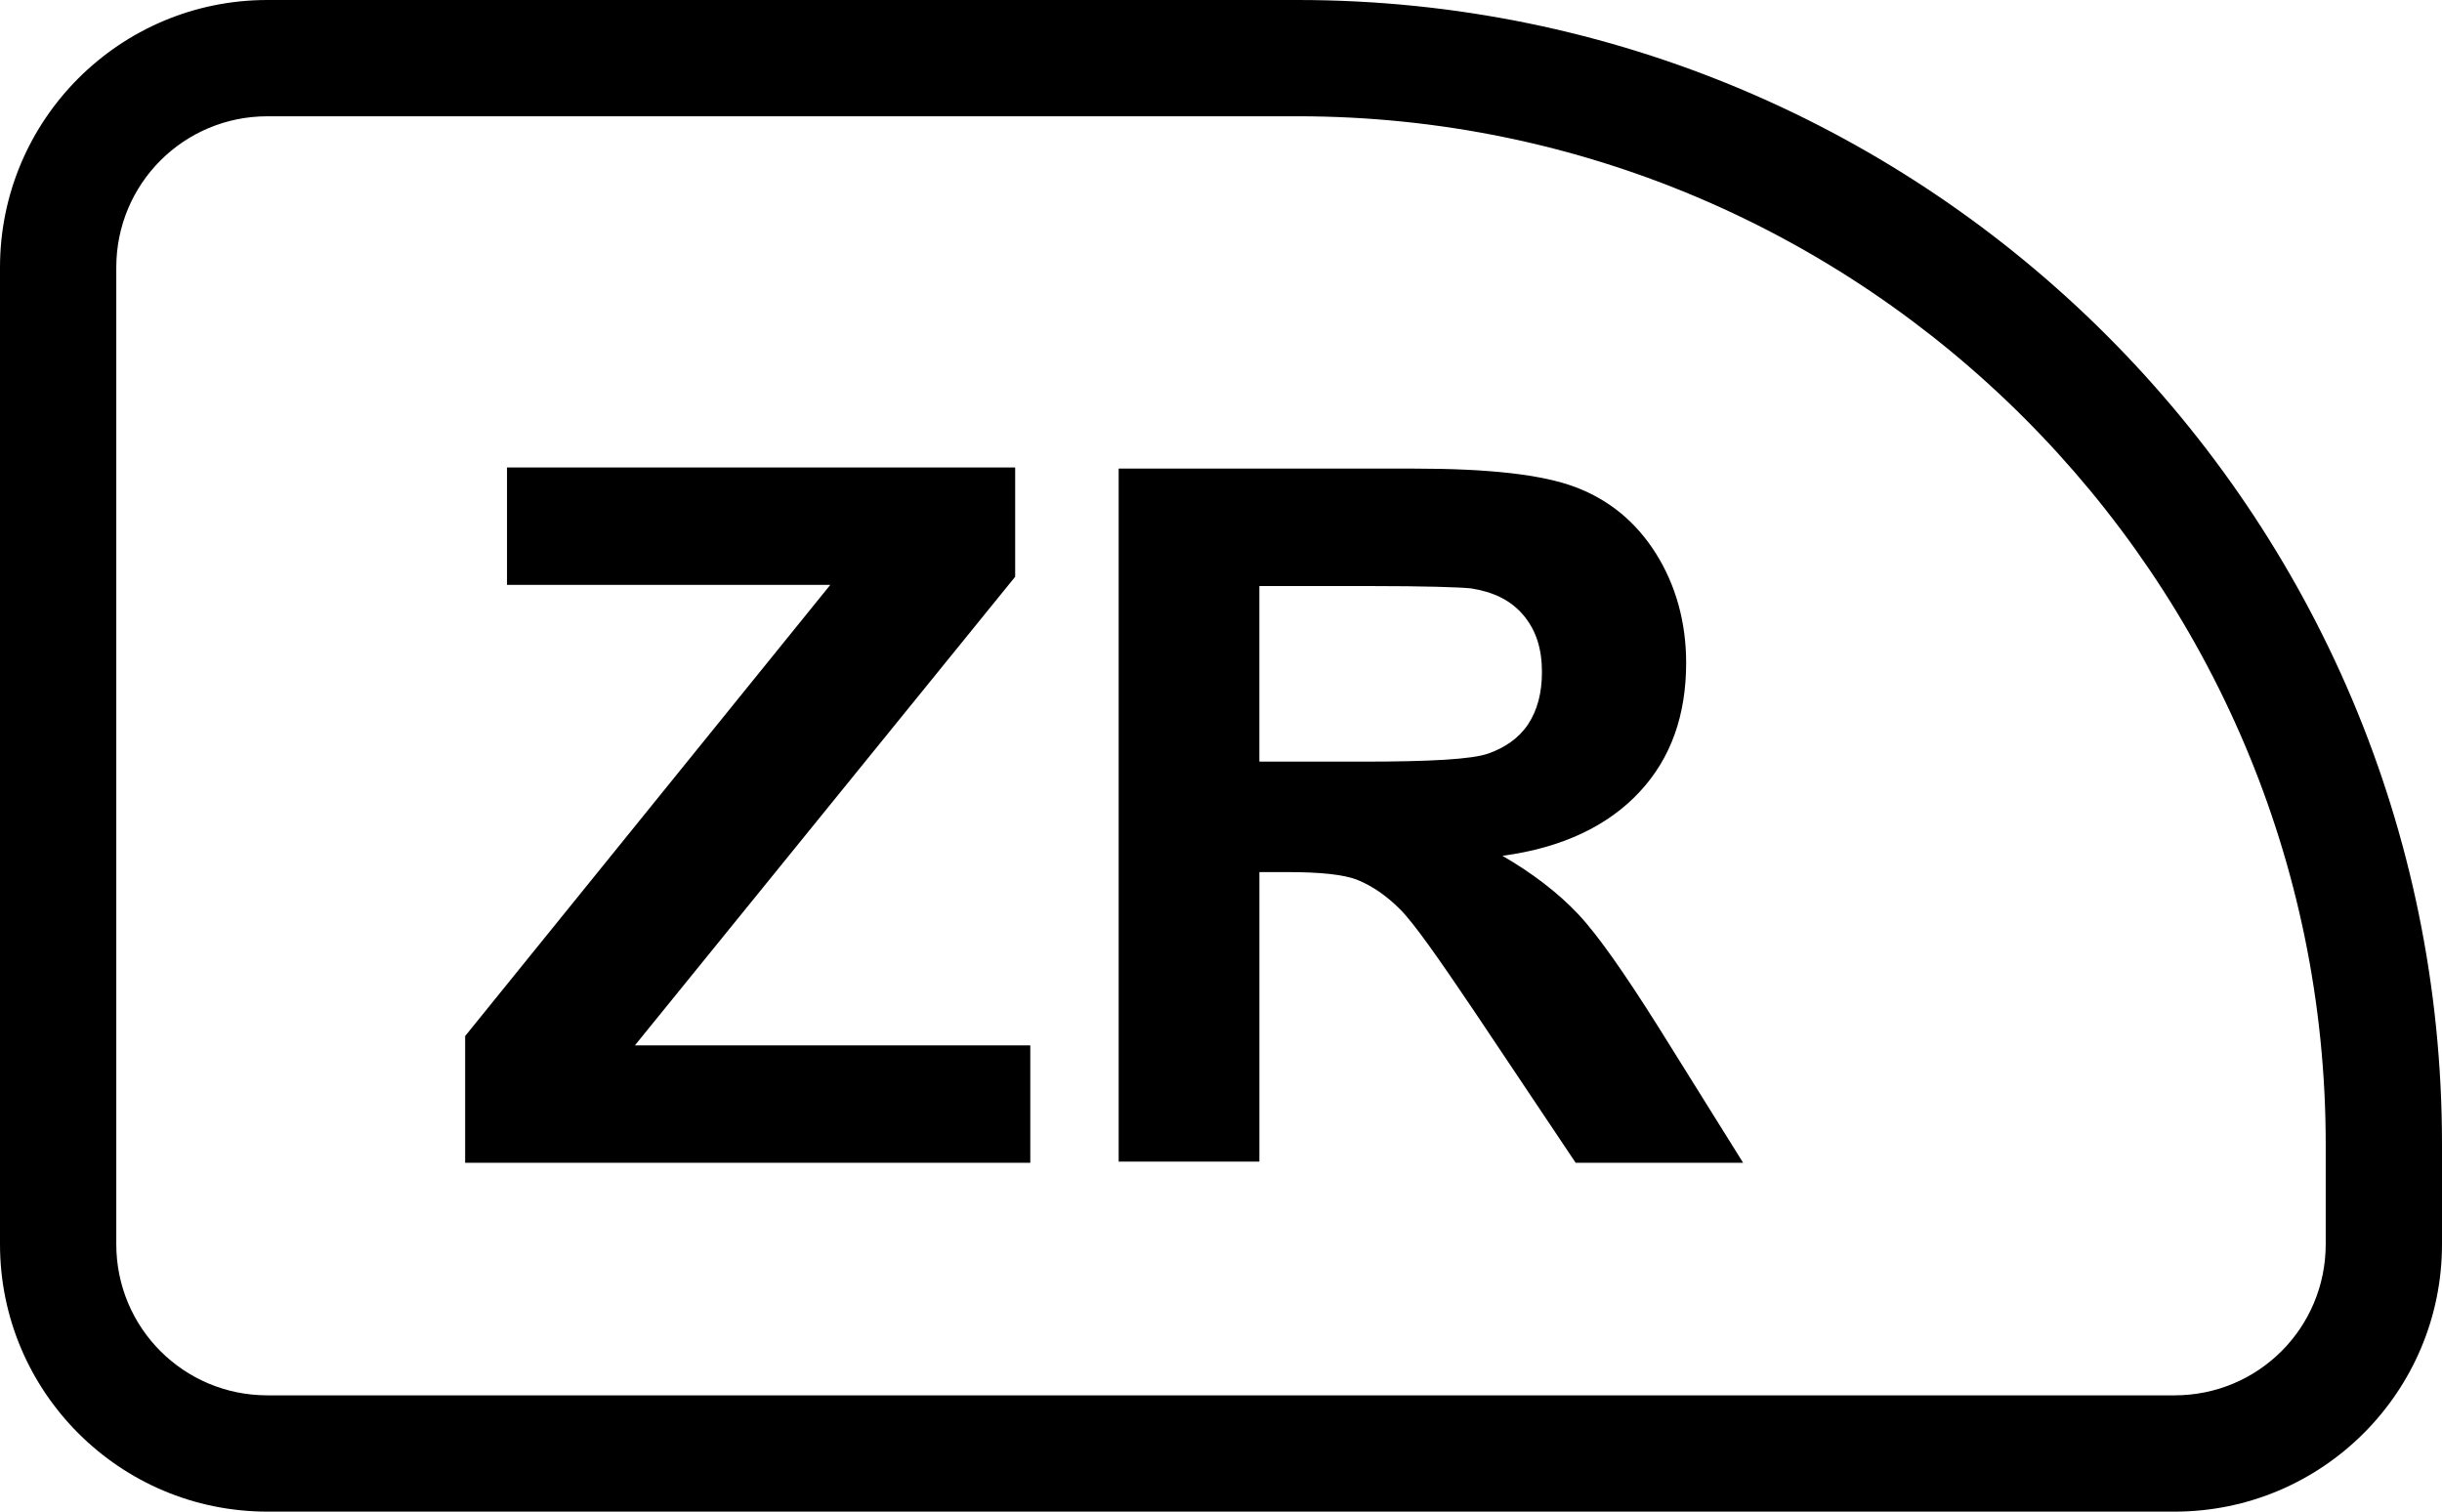
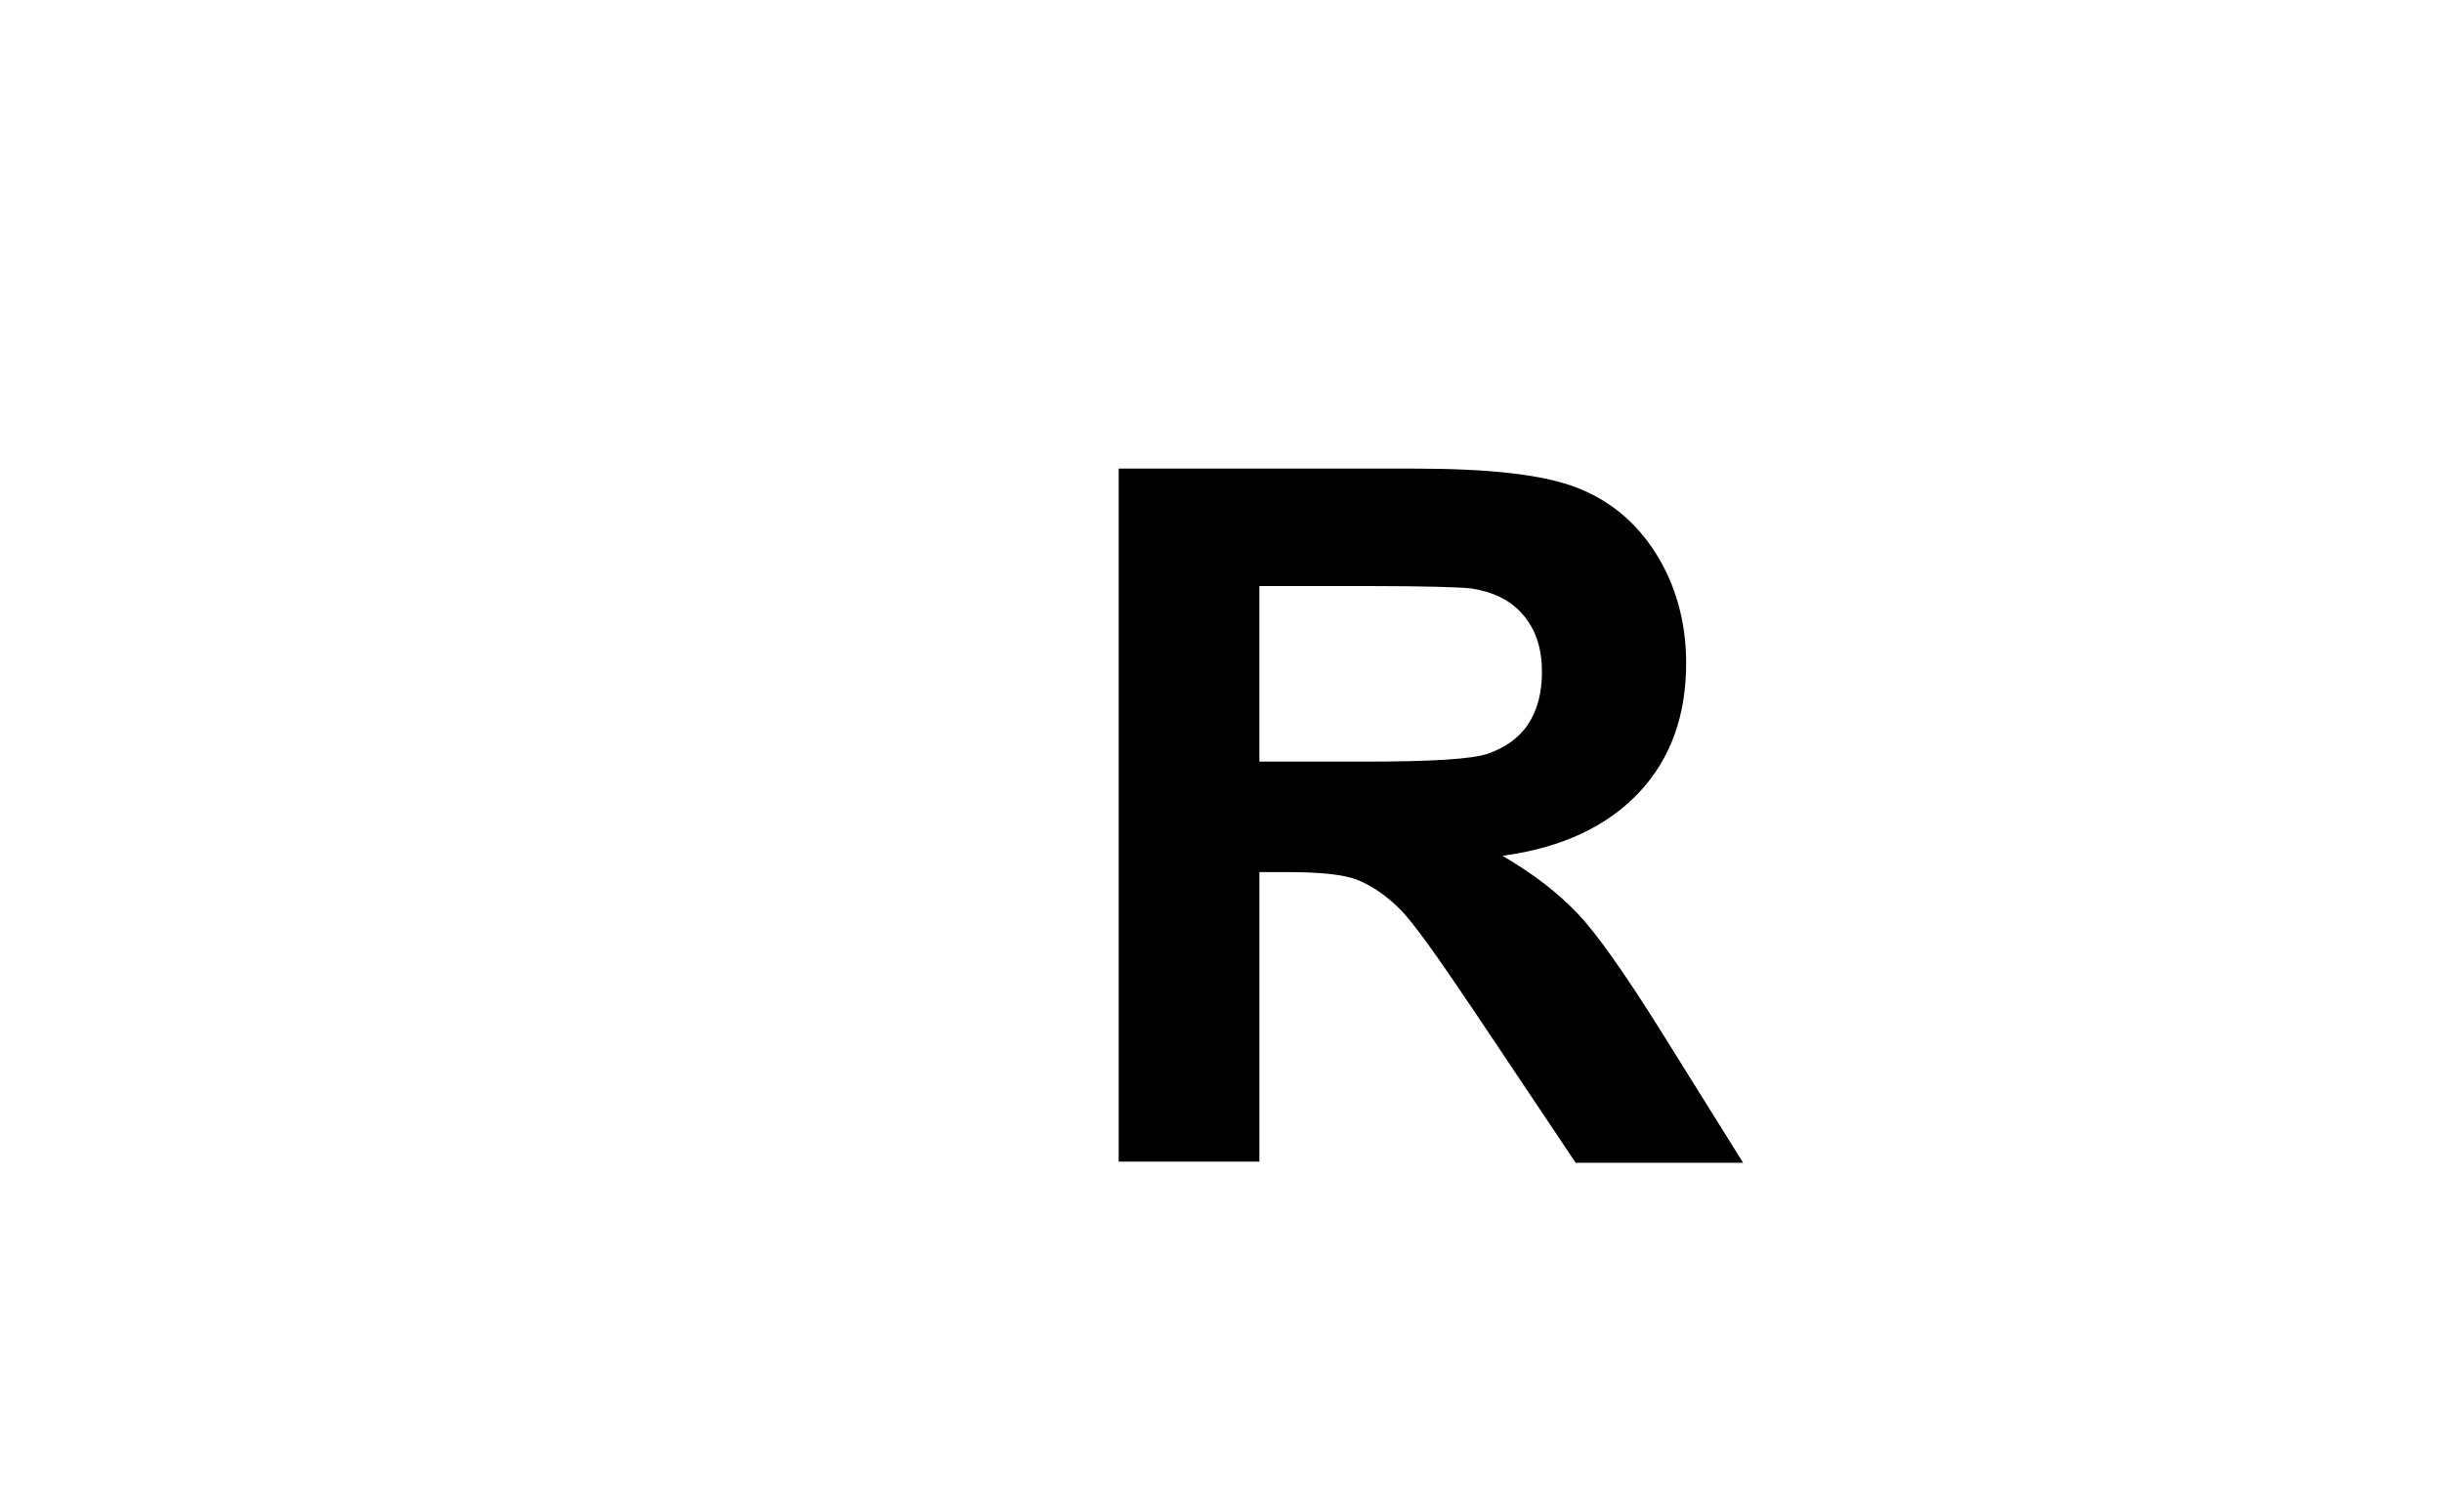
<svg xmlns="http://www.w3.org/2000/svg" id="Calque_2" data-name="Calque 2" viewBox="0 0 21 13">
  <g id="Calque_1-2" data-name="Calque 1">
    <g>
-       <path d="M18.7,13H2.3c-1.27,0-2.3-1.03-2.3-2.3V2.3C0,1.03,1.03,0,2.3,0h8.86c5.43,0,9.84,4.41,9.84,9.84v.86c0,1.27-1.03,2.3-2.3,2.3ZM2.3,1c-.72,0-1.3.58-1.3,1.3v8.4c0,.72.58,1.3,1.3,1.3h16.4c.72,0,1.3-.58,1.3-1.3v-.86c0-4.87-3.97-8.84-8.84-8.84H2.3Z" />
      <g>
-         <path d="M4,10v-1.09l3.14-3.88h-2.78v-1.01h4.37v.94l-3.27,4.03h3.4v1.01h-4.85Z" />
        <path d="M9.62,10v-5.97h2.54c.64,0,1.1.05,1.39.16s.52.3.69.57.26.59.26.94c0,.45-.13.82-.4,1.11s-.66.48-1.18.55c.26.15.48.32.65.5s.4.51.69.97l.73,1.17h-1.44l-.87-1.3c-.31-.46-.52-.76-.64-.88s-.24-.2-.36-.25-.33-.07-.61-.07h-.24v2.49h-1.21ZM10.83,6.55h.89c.58,0,.94-.02,1.08-.07s.26-.13.34-.25.12-.27.12-.45c0-.2-.05-.36-.16-.49s-.26-.2-.45-.23c-.1-.01-.39-.02-.88-.02h-.94v1.52Z" />
      </g>
    </g>
  </g>
</svg>